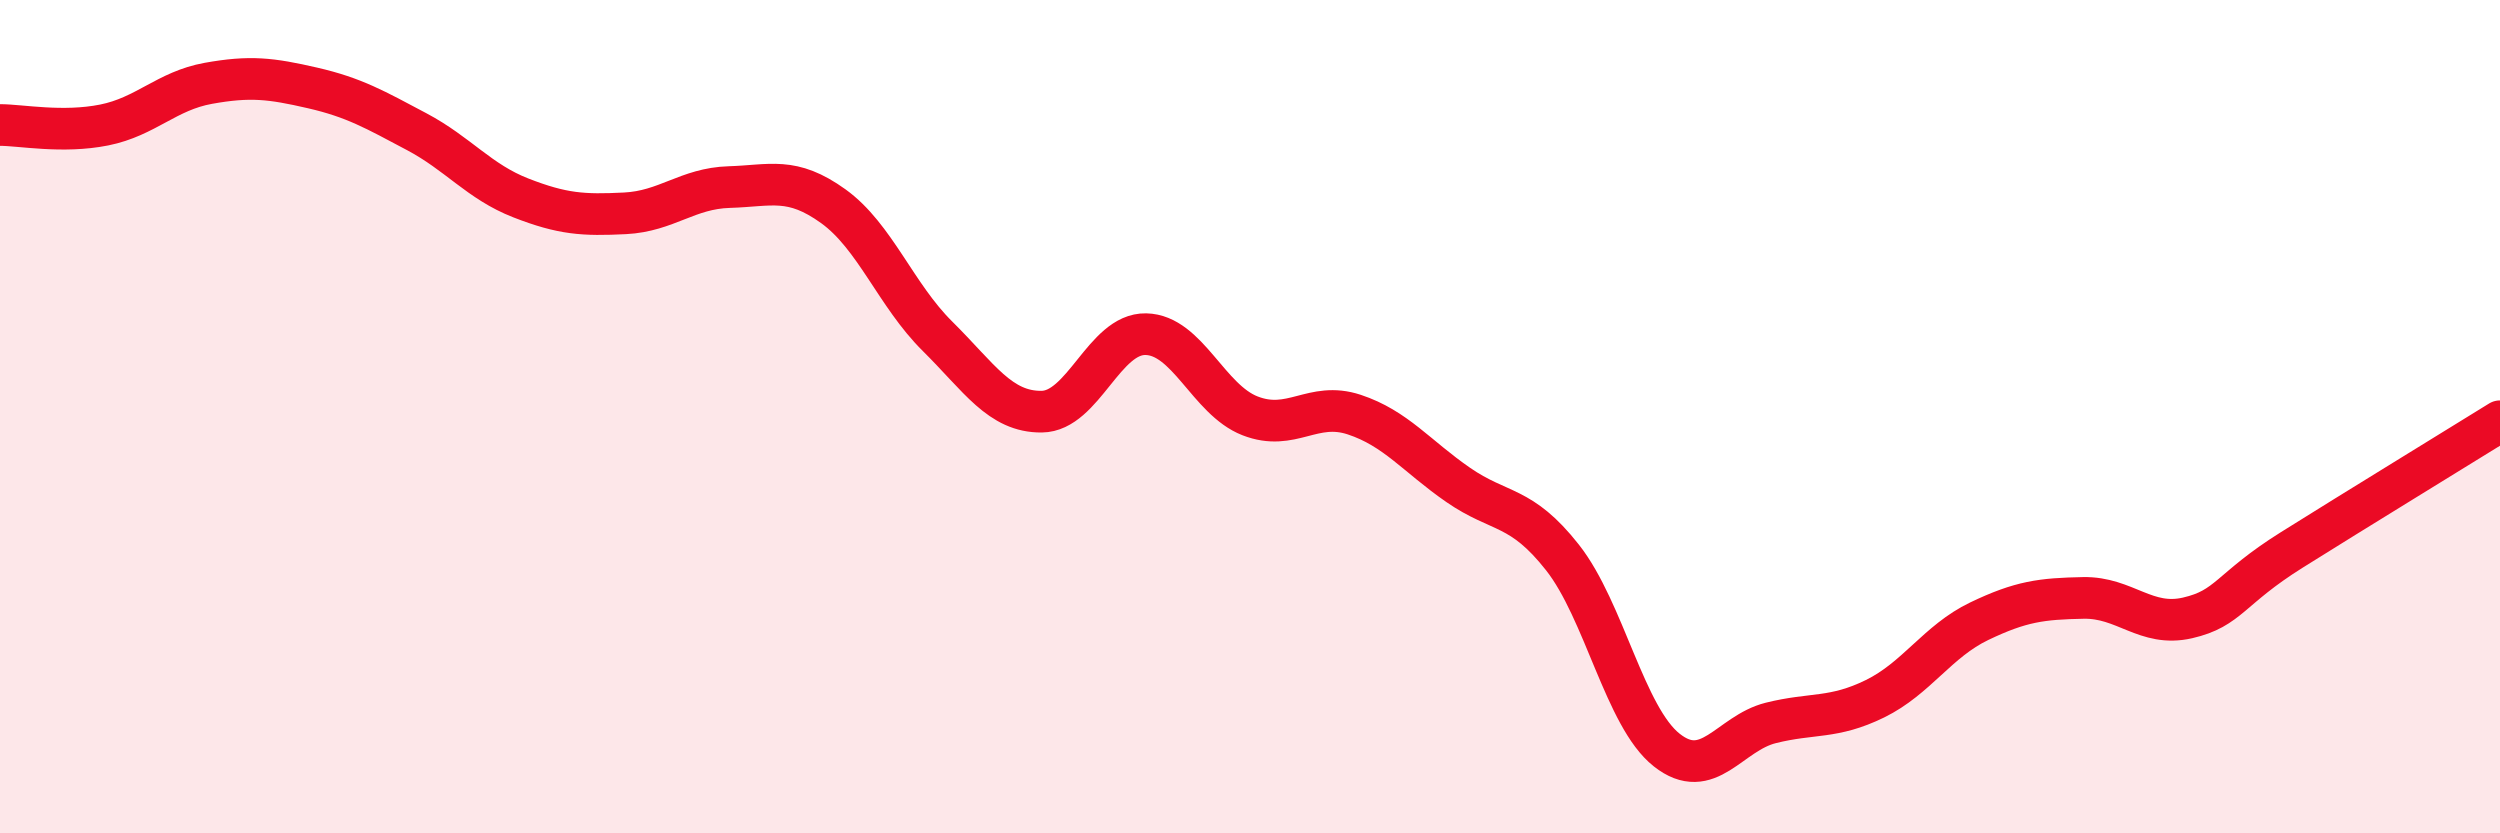
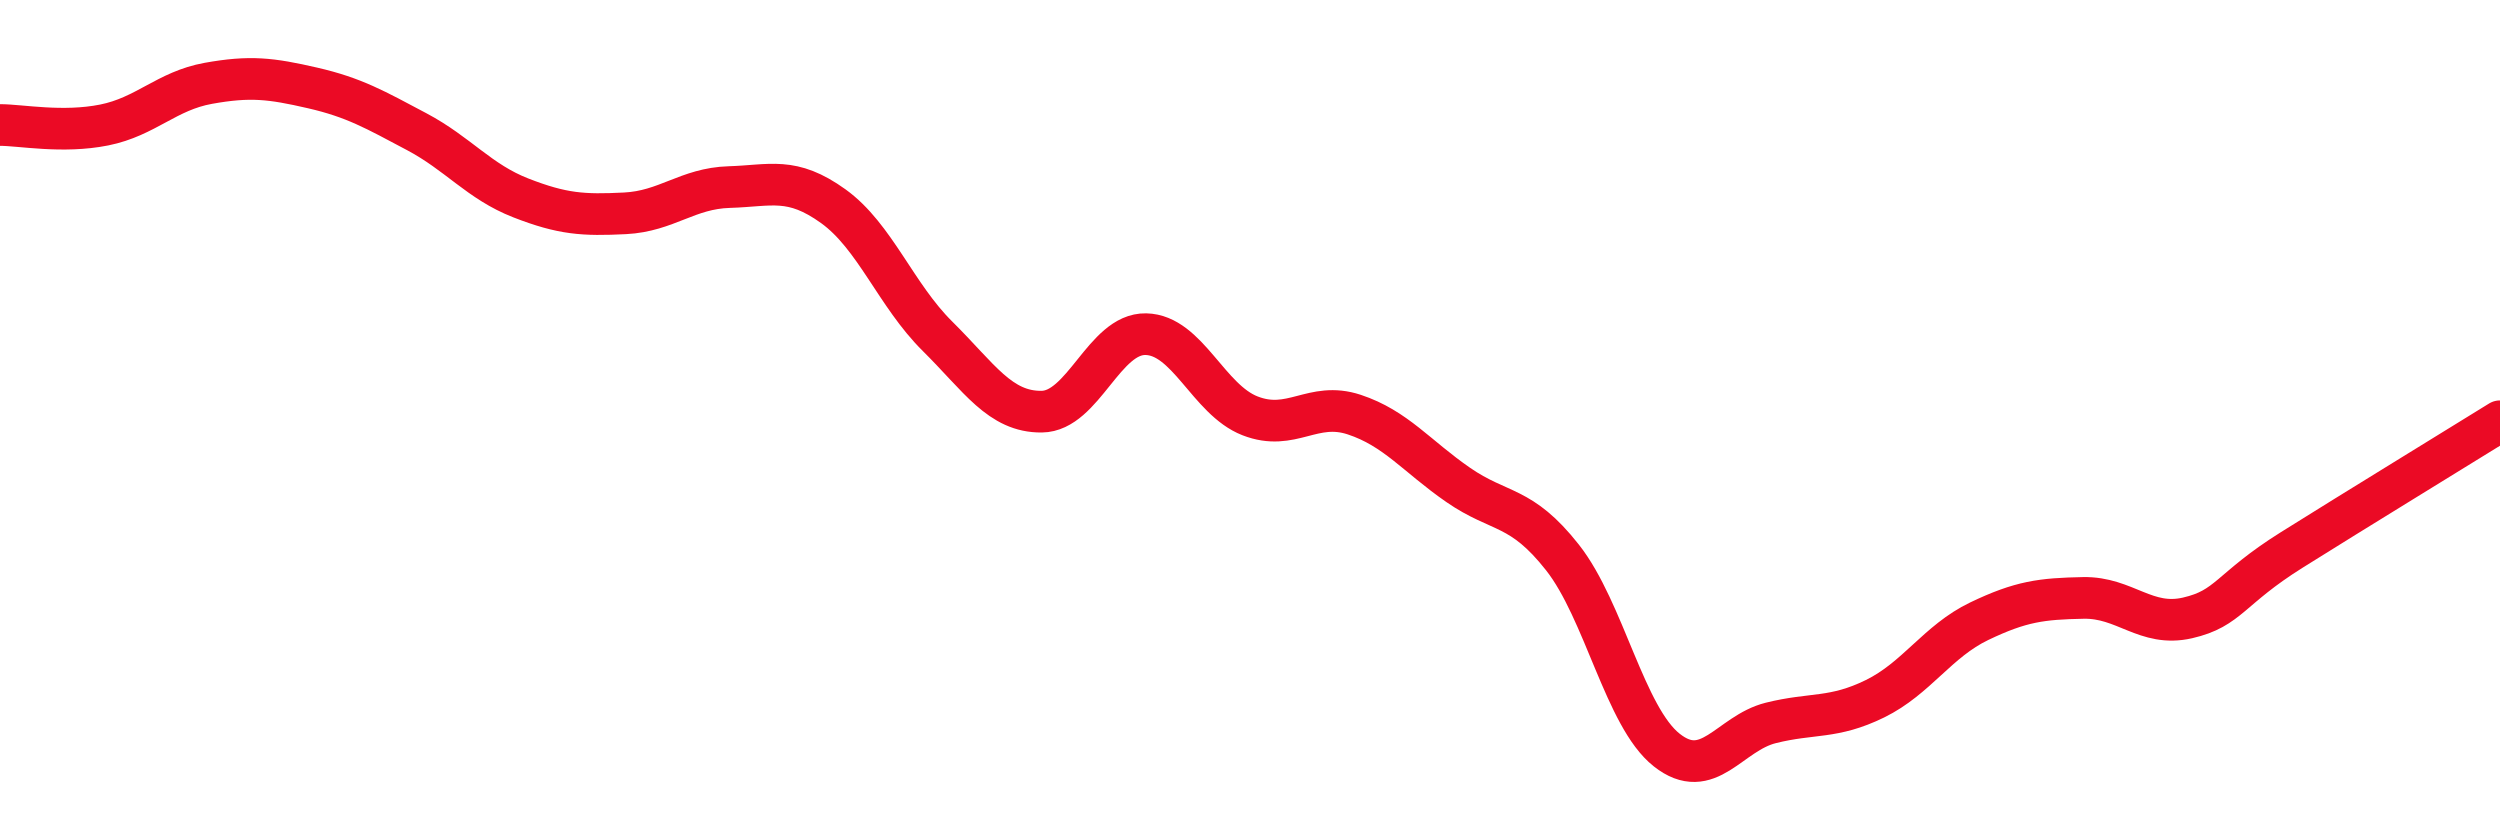
<svg xmlns="http://www.w3.org/2000/svg" width="60" height="20" viewBox="0 0 60 20">
-   <path d="M 0,3 C 0.5,3 1.5,3.2 2.5,3 C 3.5,2.8 4,2.18 5,2 C 6,1.82 6.5,1.88 7.5,2.11 C 8.5,2.34 9,2.63 10,3.16 C 11,3.69 11.5,4.36 12.5,4.75 C 13.5,5.14 14,5.17 15,5.12 C 16,5.07 16.5,4.52 17.5,4.49 C 18.5,4.46 19,4.23 20,4.95 C 21,5.67 21.5,7.08 22.5,8.07 C 23.5,9.06 24,9.89 25,9.88 C 26,9.87 26.5,8 27.5,8.02 C 28.5,8.04 29,9.59 30,9.98 C 31,10.37 31.5,9.62 32.5,9.95 C 33.5,10.28 34,10.95 35,11.64 C 36,12.33 36.5,12.11 37.5,13.38 C 38.5,14.65 39,17.21 40,18 C 41,18.79 41.5,17.6 42.5,17.35 C 43.5,17.1 44,17.26 45,16.77 C 46,16.28 46.5,15.39 47.5,14.91 C 48.5,14.43 49,14.37 50,14.35 C 51,14.33 51.5,15.06 52.5,14.83 C 53.5,14.6 53.5,14.14 55,13.2 C 56.5,12.26 59,10.73 60,10.11L60 20L0 20Z" fill="#EB0A25" opacity="0.1" stroke-linecap="round" stroke-linejoin="round" />
  <path d="M 0,3 C 0.5,3 1.5,3.2 2.5,3 C 3.5,2.8 4,2.18 5,2 C 6,1.82 6.5,1.88 7.5,2.11 C 8.5,2.34 9,2.63 10,3.16 C 11,3.69 11.5,4.36 12.5,4.75 C 13.5,5.14 14,5.17 15,5.12 C 16,5.07 16.5,4.52 17.5,4.49 C 18.5,4.46 19,4.23 20,4.95 C 21,5.67 21.5,7.08 22.5,8.07 C 23.5,9.06 24,9.89 25,9.88 C 26,9.87 26.5,8 27.5,8.02 C 28.5,8.04 29,9.59 30,9.98 C 31,10.37 31.5,9.62 32.5,9.95 C 33.5,10.28 34,10.95 35,11.64 C 36,12.33 36.5,12.11 37.5,13.38 C 38.5,14.65 39,17.21 40,18 C 41,18.79 41.5,17.6 42.5,17.35 C 43.5,17.1 44,17.26 45,16.77 C 46,16.28 46.5,15.39 47.5,14.91 C 48.5,14.43 49,14.37 50,14.35 C 51,14.33 51.5,15.06 52.5,14.83 C 53.5,14.6 53.5,14.14 55,13.2 C 56.5,12.26 59,10.73 60,10.11" stroke="#EB0A25" stroke-width="1" fill="none" stroke-linecap="round" stroke-linejoin="round" />
</svg>